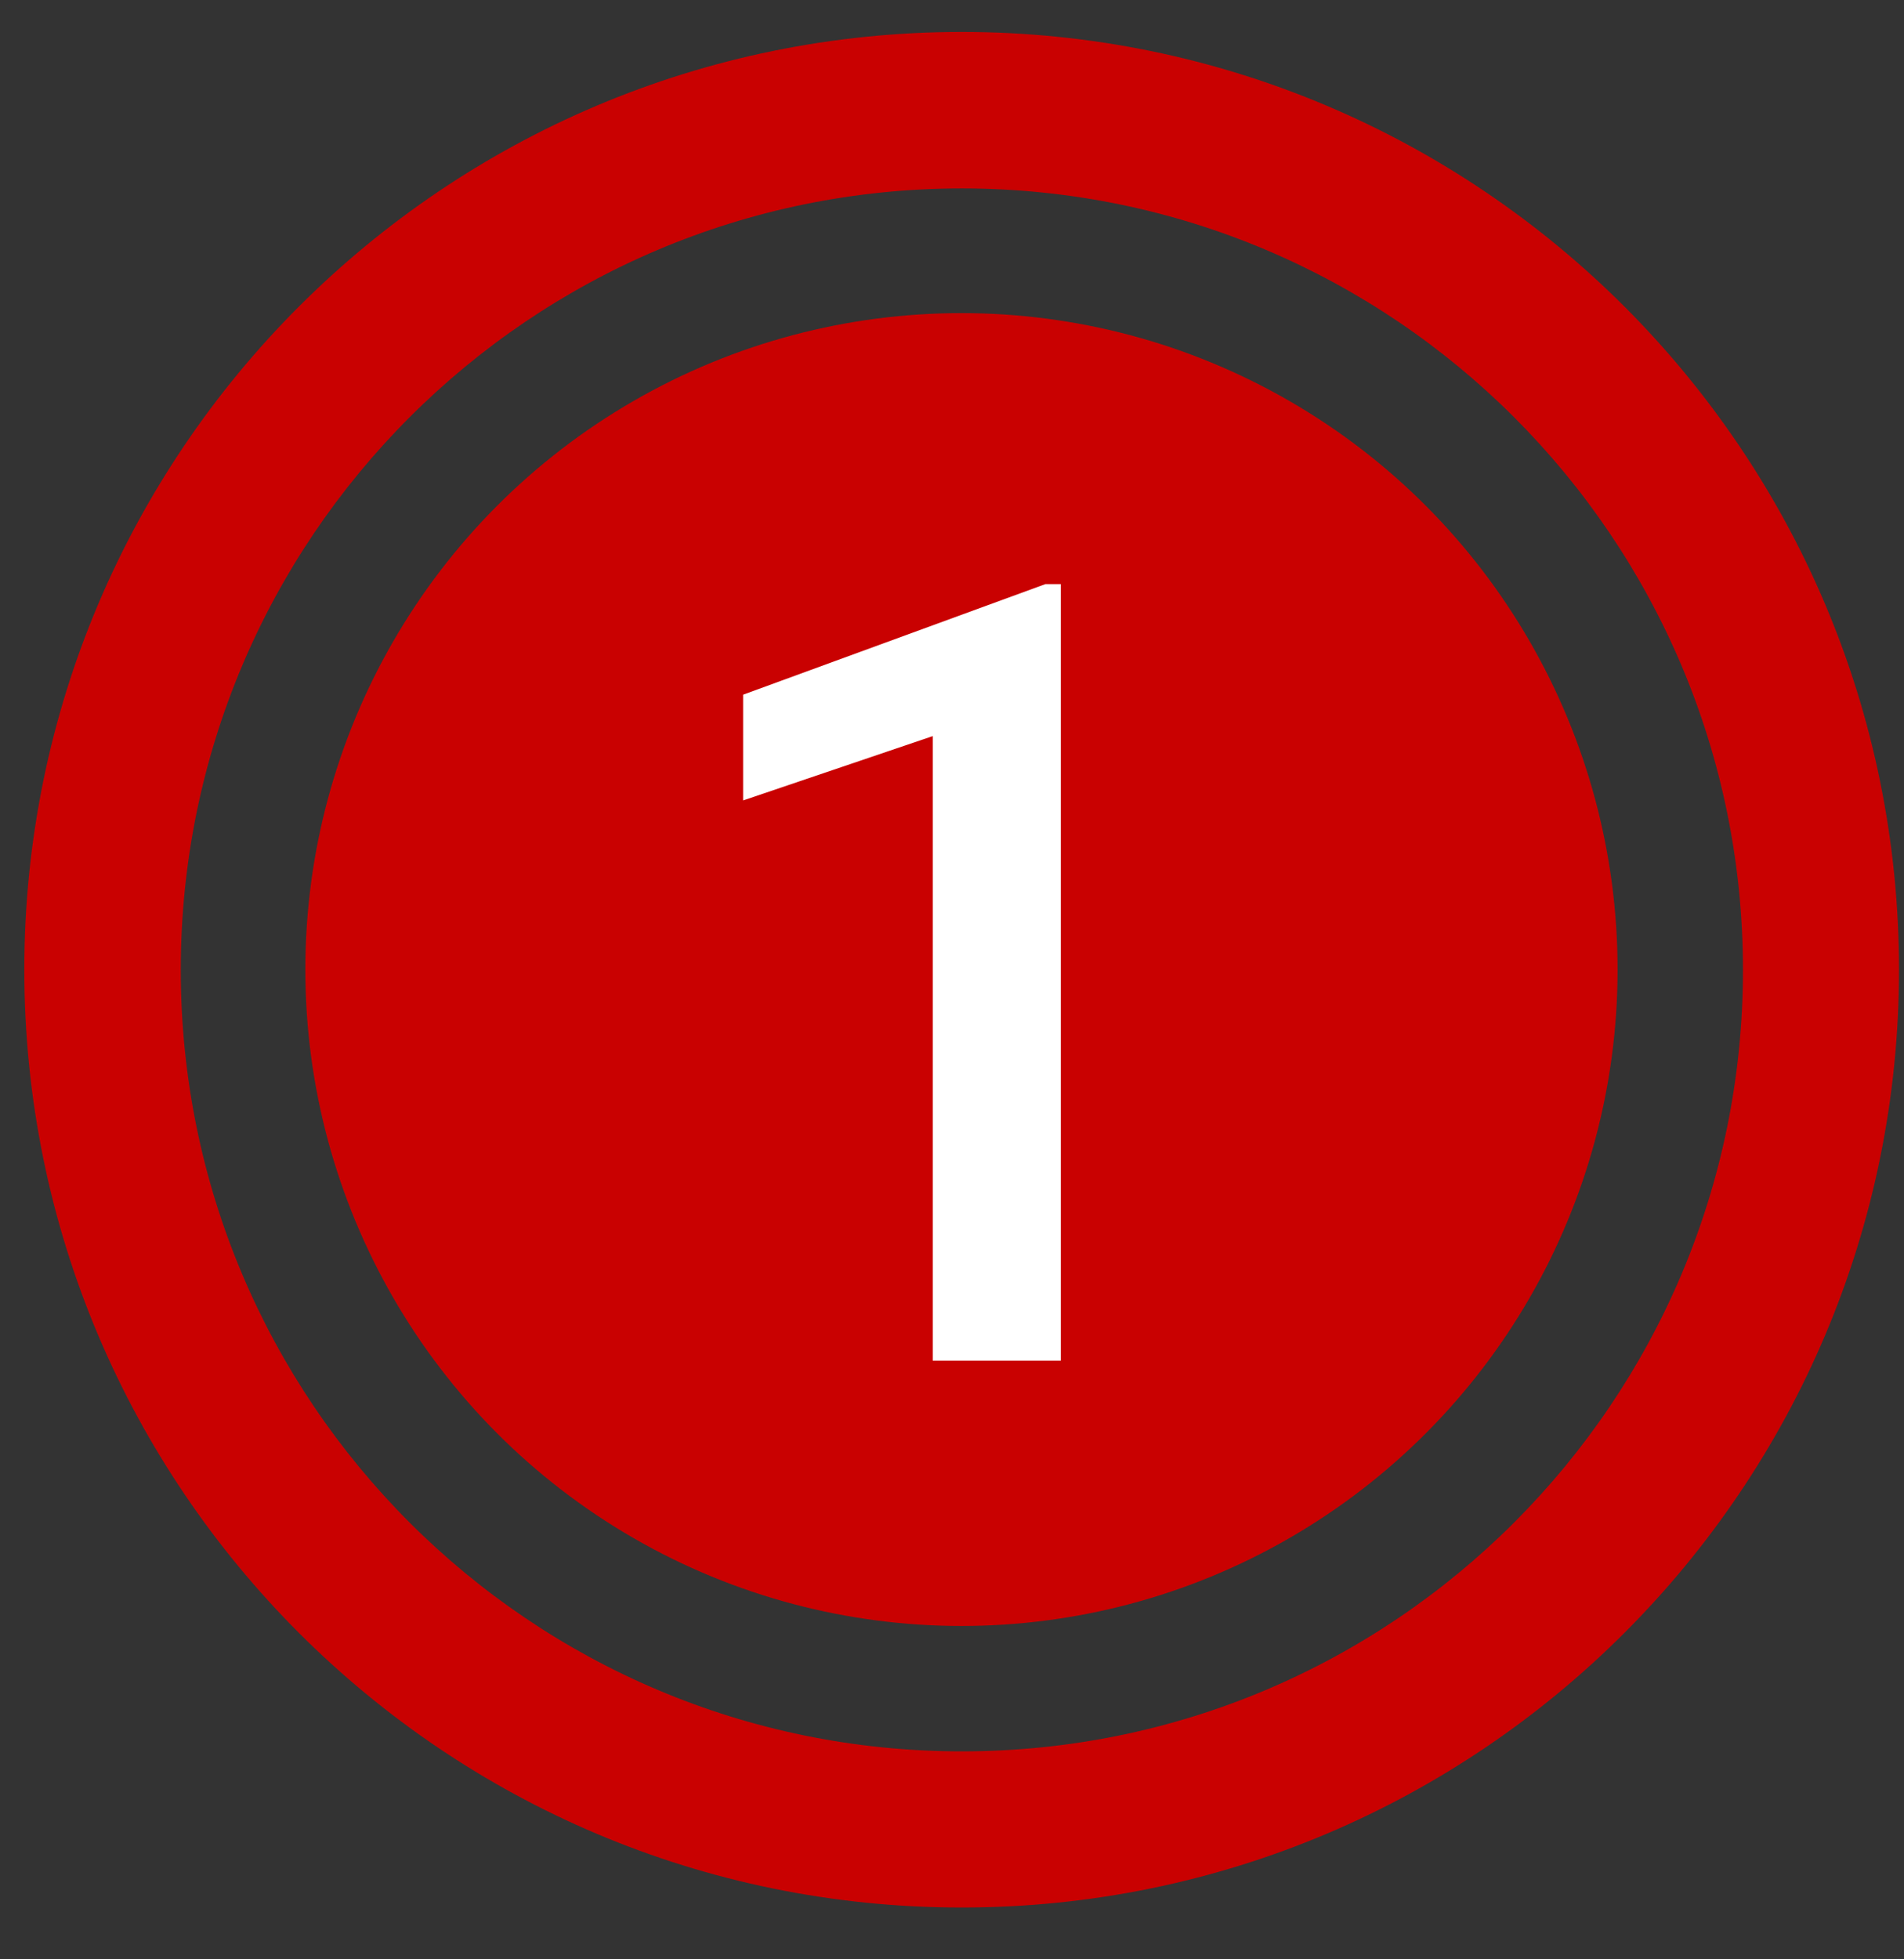
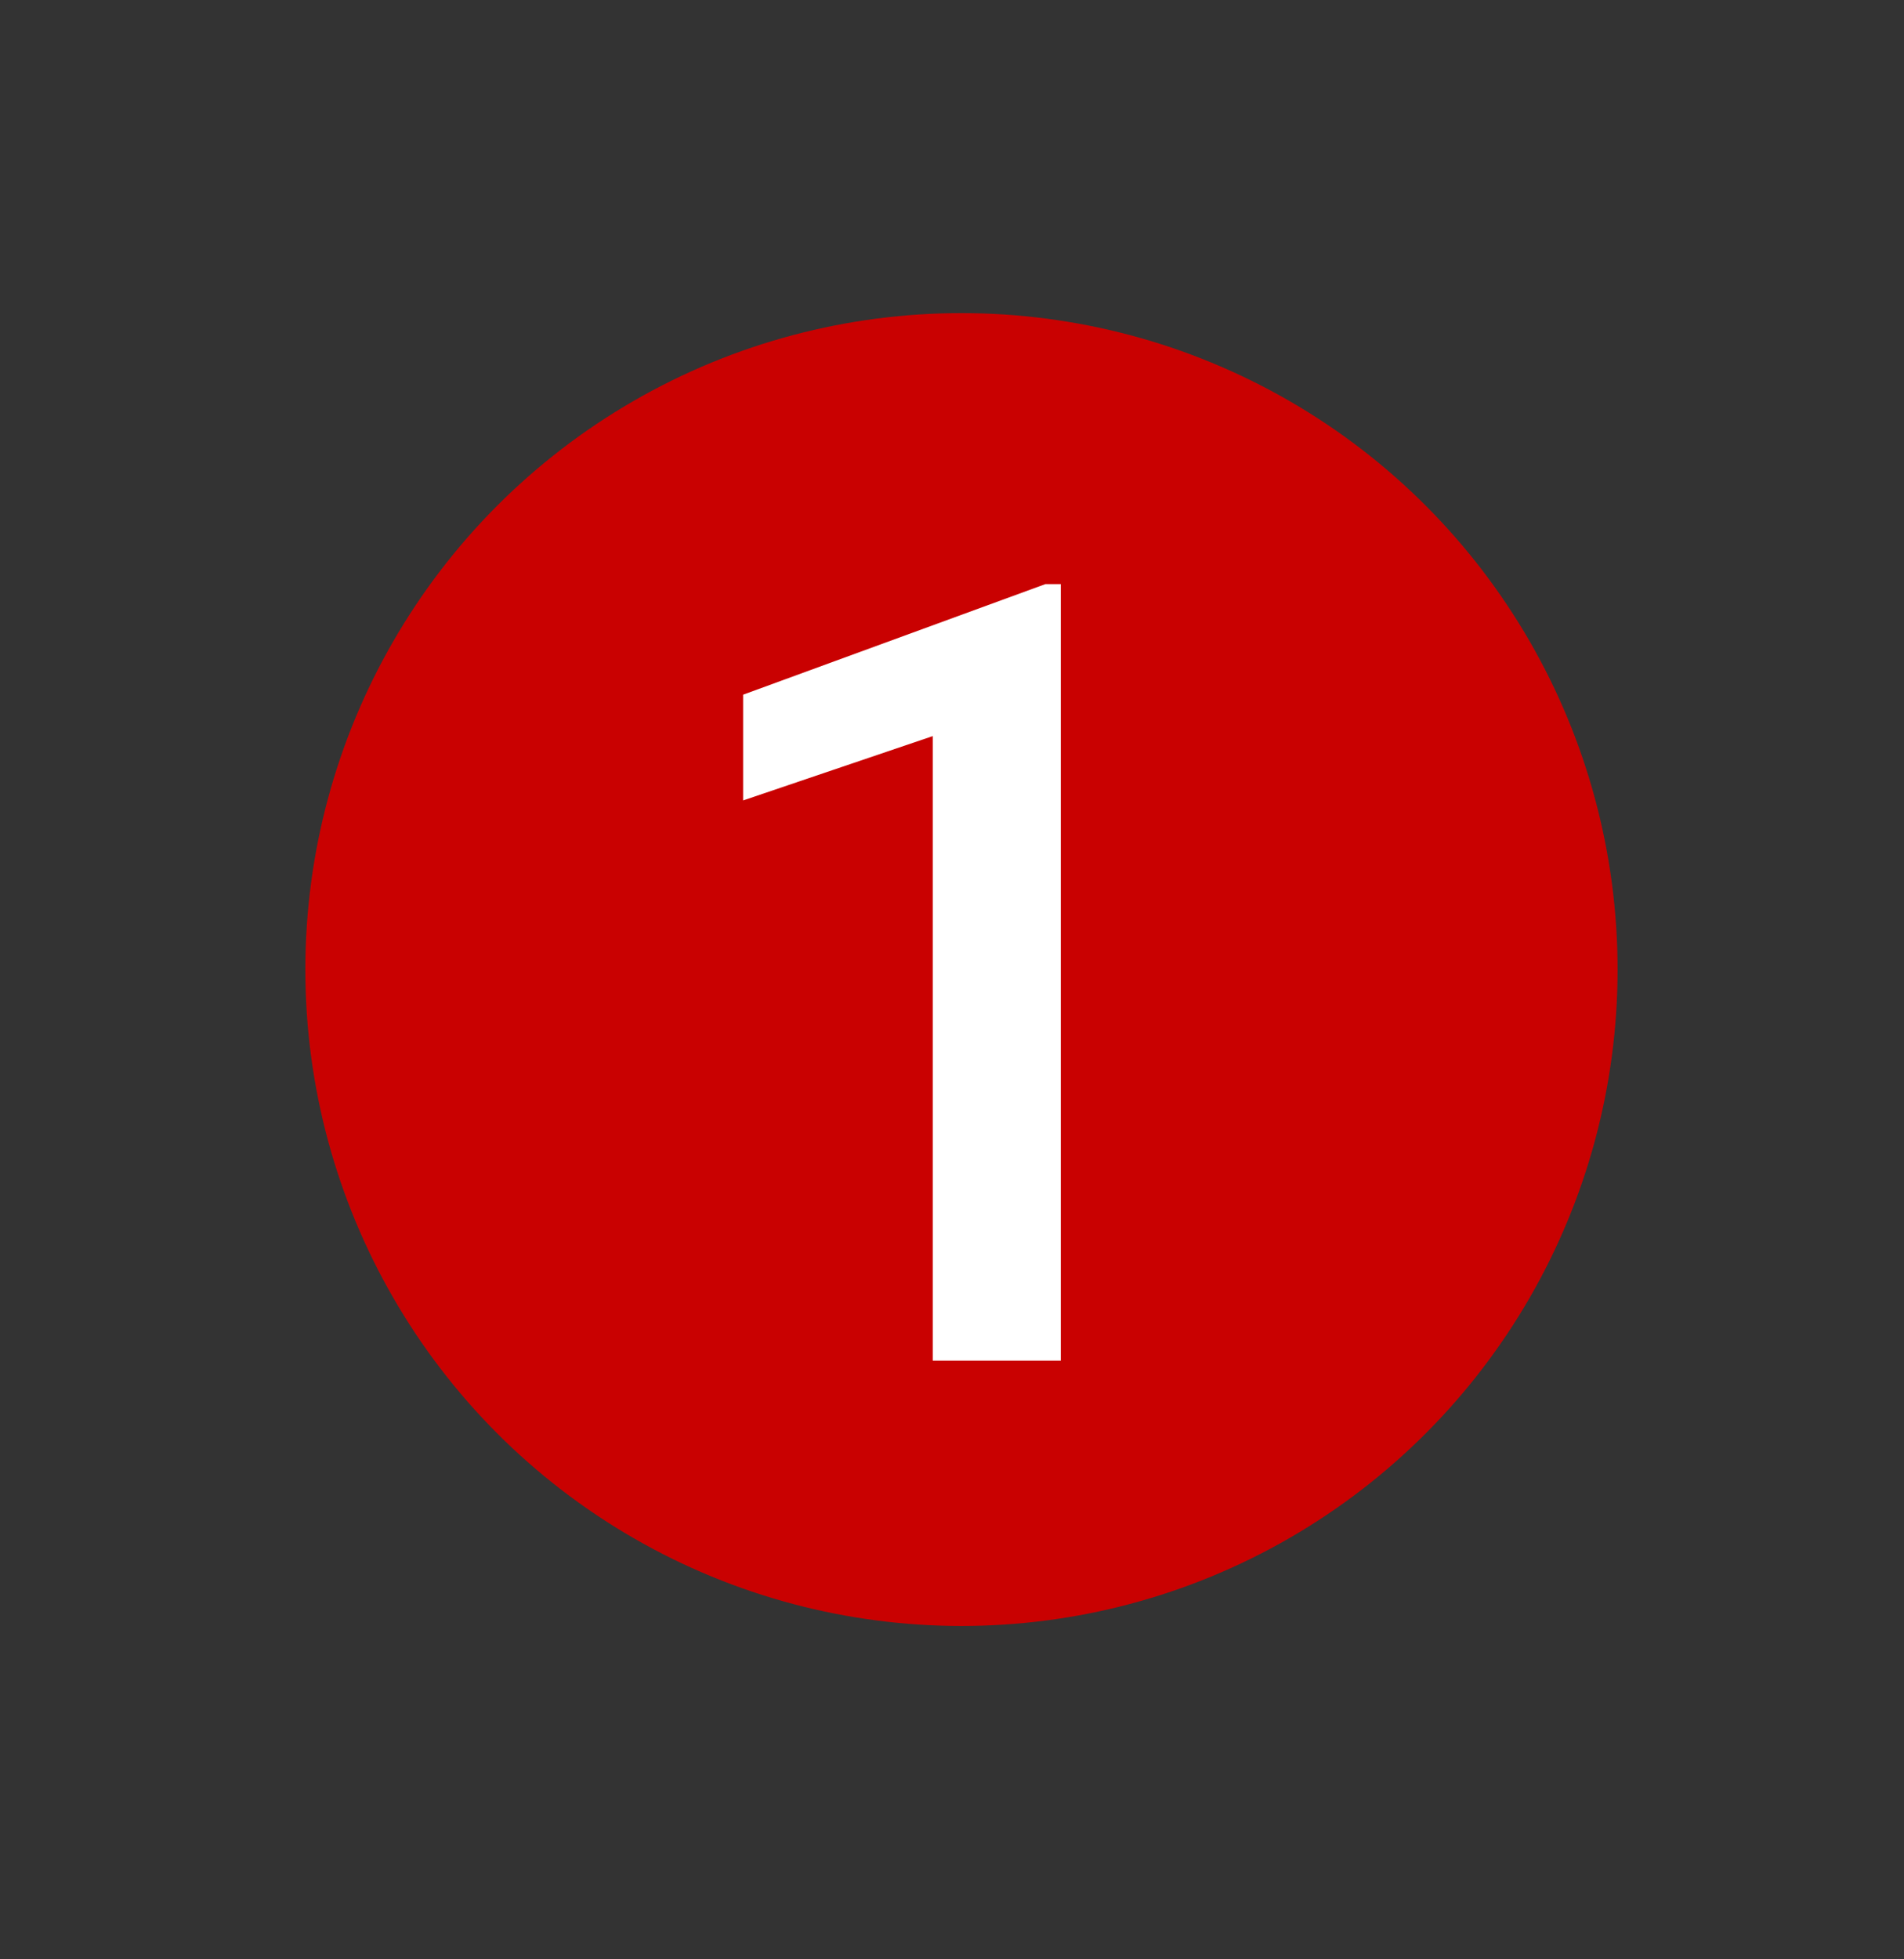
<svg xmlns="http://www.w3.org/2000/svg" width="35" height="36" viewBox="0 0 35 36" fill="none">
  <rect x="0" y="0" width="35" height="36" fill="#333333" stroke="none" />
  <circle cx="17.674" cy="17.814" r="12.061" fill="#C90101" />
-   <path fill-rule="evenodd" clip-rule="evenodd" d="M17.678 35.048C27.194 35.048 34.908 27.334 34.908 17.817C34.908 8.301 27.194 0.587 17.678 0.587C8.162 0.587 0.447 8.301 0.447 17.817C0.447 27.334 8.162 35.048 17.678 35.048ZM17.681 32.179C25.611 32.179 32.04 25.751 32.04 17.821C32.04 9.891 25.611 3.462 17.681 3.462C9.751 3.462 3.323 9.891 3.323 17.821C3.323 25.751 9.751 32.179 17.681 32.179Z" fill="#C90101" />
  <path d="M19.5 10.732V25H17.146V13.525L13.66 14.707V12.764L19.217 10.732H19.5Z" fill="white" />
</svg>